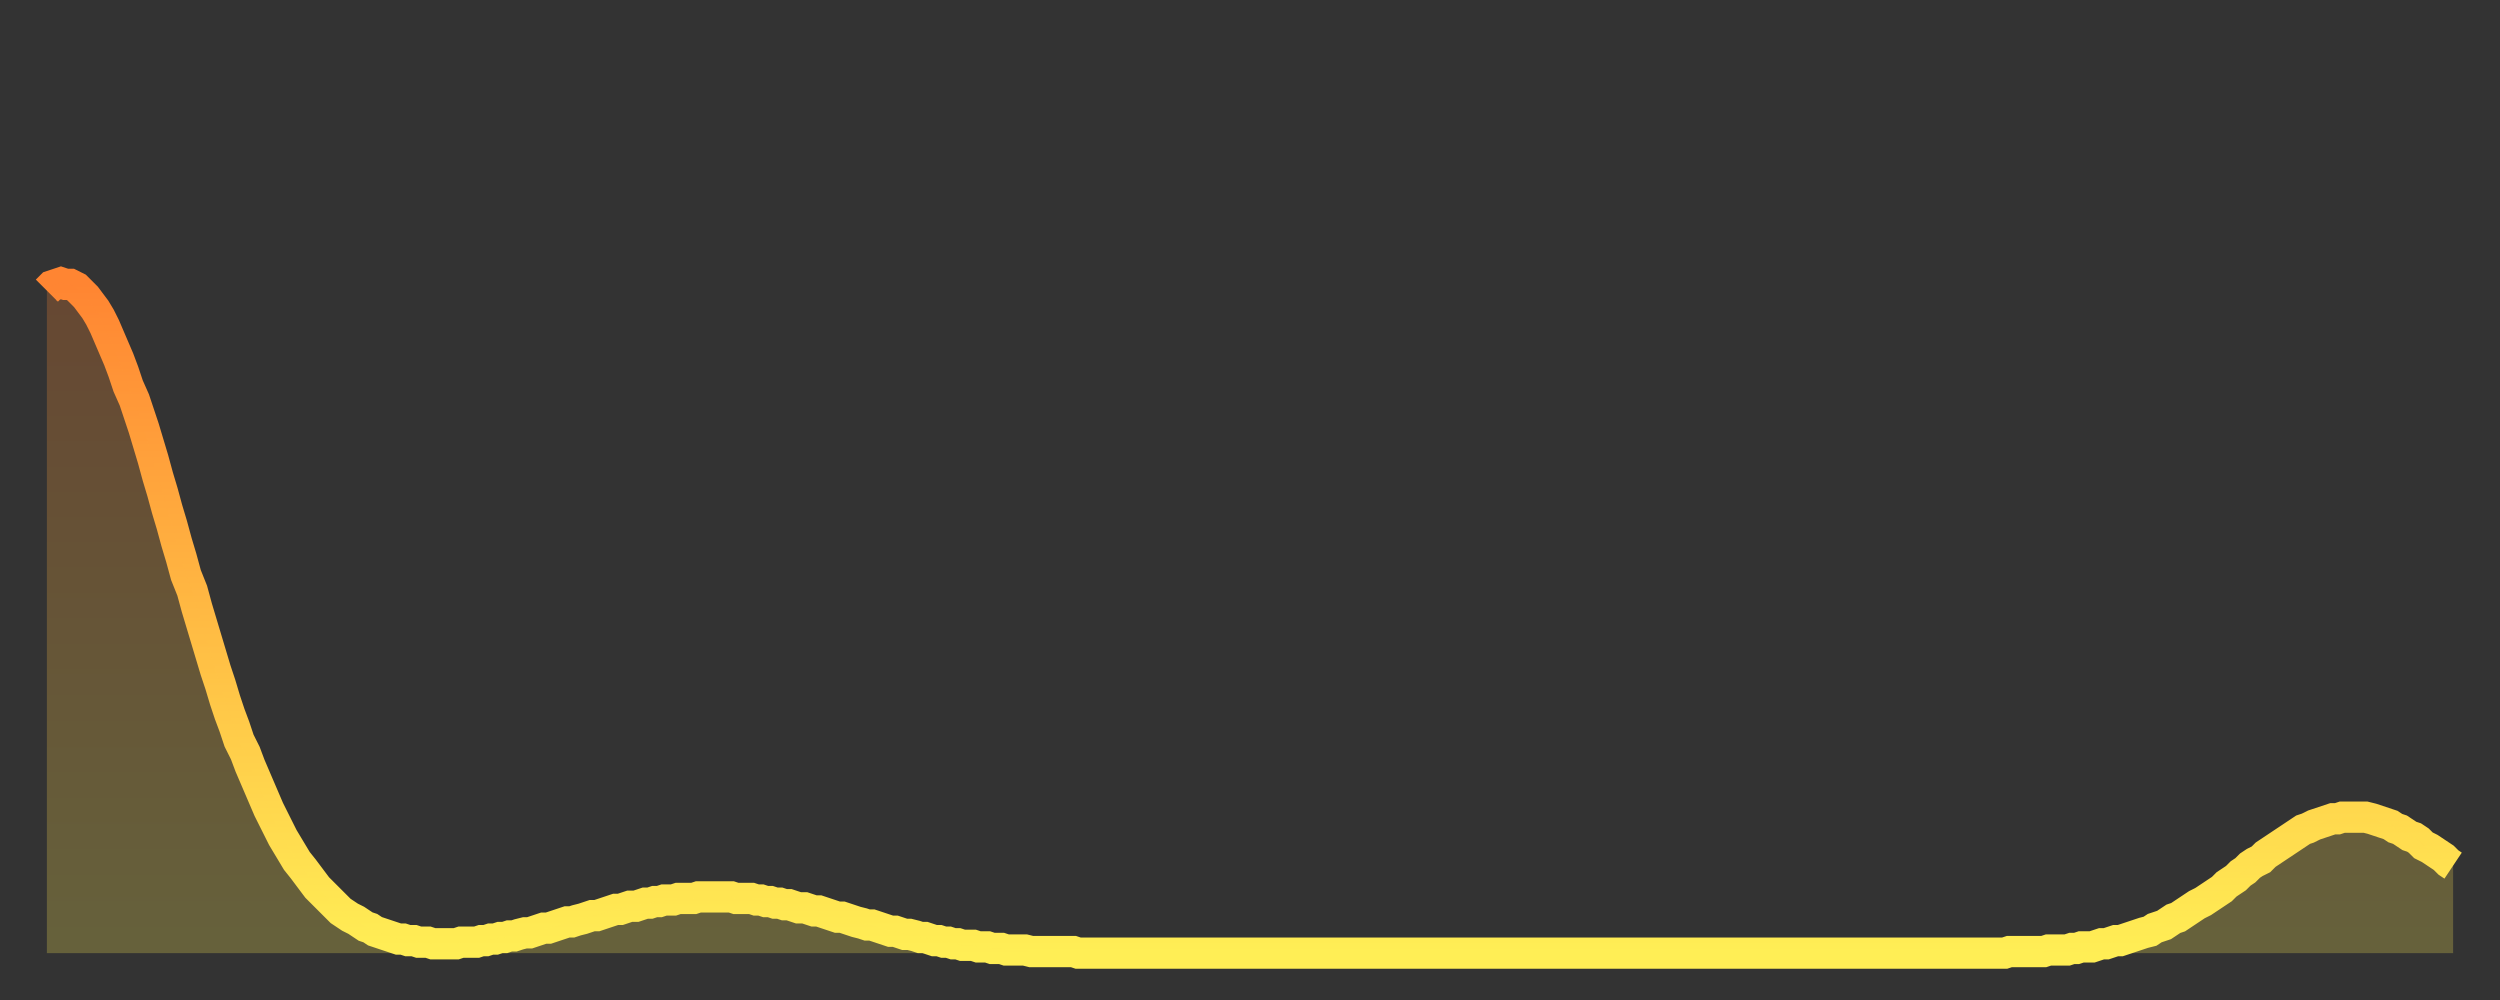
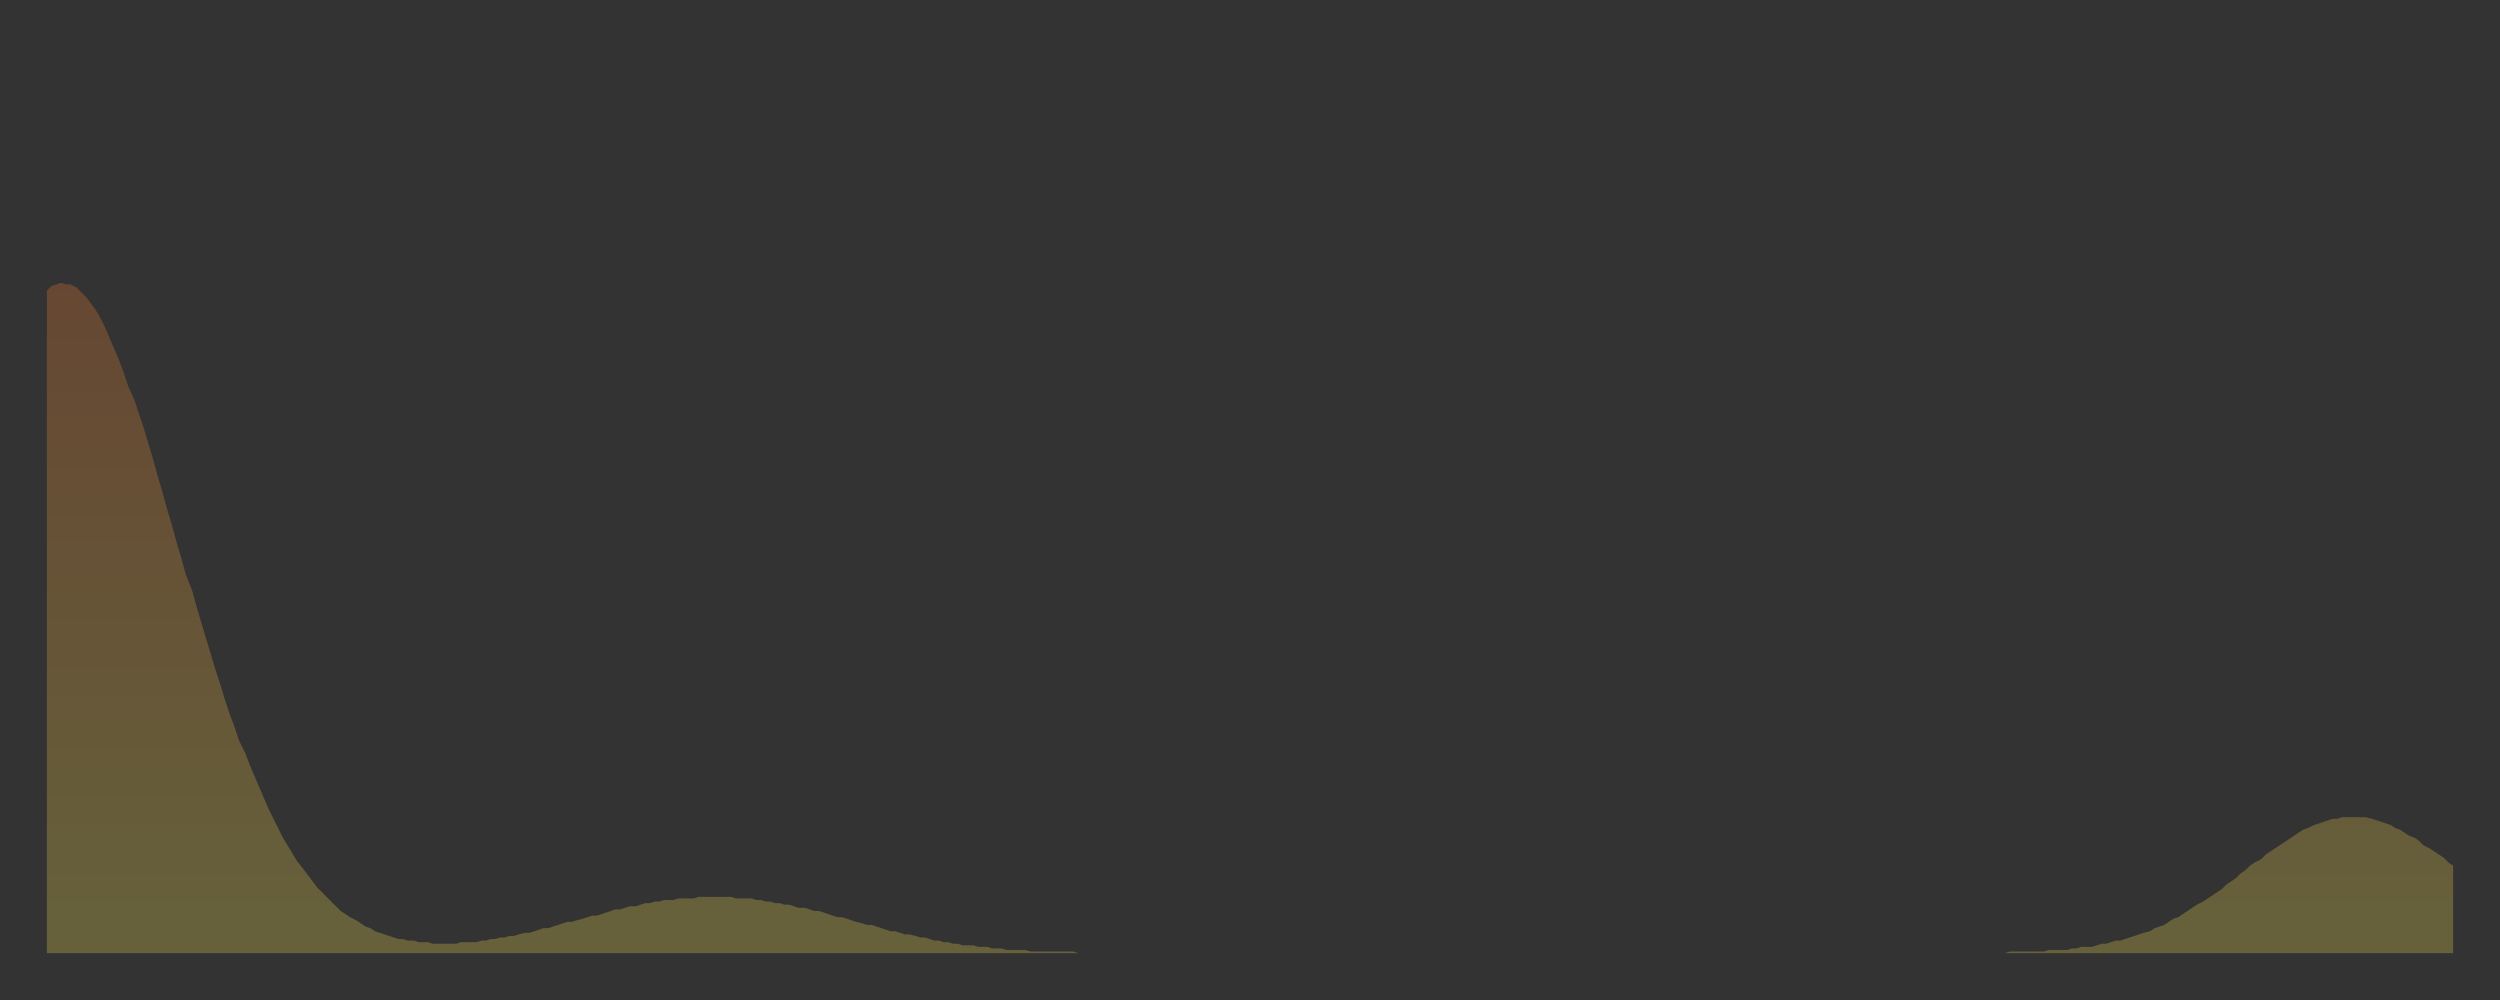
<svg xmlns="http://www.w3.org/2000/svg" baseProfile="full" height="64" version="1.1" width="160">
  <rect width="100%" height="100%" fill="#333333" stroke="none" />
  <defs>
    <linearGradient id="id1941022" x1="0" x2="0" y1="0" y2="1">
      <stop offset="0%" stop-color="#ff8532" />
      <stop offset="50%" stop-color="#ffba43" />
      <stop offset="100%" stop-color="#ffee55" />
    </linearGradient>
  </defs>
  <g transform="translate(3,3)">
    <g>
-       <path d="M 0.0 15.6 0.3 15.3 0.6 15.2 0.9 15.1 1.2 15.2 1.5 15.2 1.9 15.4 2.2 15.7 2.5 16.0 2.8 16.4 3.1 16.8 3.4 17.3 3.7 17.9 4.0 18.6 4.3 19.3 4.6 20.0 4.9 20.8 5.2 21.7 5.6 22.6 5.9 23.5 6.2 24.4 6.5 25.4 6.8 26.4 7.1 27.5 7.4 28.5 7.7 29.6 8.0 30.6 8.3 31.7 8.6 32.7 8.9 33.8 9.3 34.8 9.6 35.9 9.9 36.9 10.2 37.9 10.5 38.9 10.8 39.9 11.1 40.8 11.4 41.8 11.7 42.7 12.0 43.5 12.3 44.4 12.7 45.2 13.0 46.0 13.3 46.7 13.6 47.4 13.9 48.1 14.2 48.8 14.5 49.4 14.8 50.0 15.1 50.6 15.4 51.1 15.7 51.6 16.0 52.1 16.4 52.6 16.7 53.0 17.0 53.4 17.3 53.8 17.6 54.1 17.9 54.4 18.2 54.7 18.5 55.0 18.8 55.3 19.1 55.5 19.4 55.7 19.8 55.9 20.1 56.1 20.4 56.3 20.7 56.4 21.0 56.6 21.3 56.7 21.6 56.8 21.9 56.9 22.2 57.0 22.5 57.1 22.8 57.1 23.1 57.2 23.5 57.2 23.8 57.3 24.1 57.3 24.4 57.3 24.7 57.4 25.0 57.4 25.3 57.4 25.6 57.4 25.9 57.4 26.2 57.4 26.5 57.3 26.8 57.3 27.2 57.3 27.5 57.3 27.8 57.2 28.1 57.2 28.4 57.1 28.7 57.1 29.0 57.0 29.3 57.0 29.6 56.9 29.9 56.9 30.2 56.8 30.6 56.7 30.9 56.7 31.2 56.6 31.5 56.5 31.8 56.4 32.1 56.4 32.4 56.3 32.7 56.2 33.0 56.1 33.3 56.0 33.6 56.0 33.9 55.9 34.3 55.8 34.6 55.7 34.9 55.6 35.2 55.6 35.5 55.5 35.8 55.4 36.1 55.3 36.4 55.2 36.7 55.2 37.0 55.1 37.3 55.0 37.7 55.0 38.0 54.9 38.3 54.8 38.6 54.8 38.9 54.7 39.2 54.7 39.5 54.6 39.8 54.6 40.1 54.6 40.4 54.5 40.7 54.5 41.0 54.5 41.4 54.5 41.7 54.4 42.0 54.4 42.3 54.4 42.6 54.4 42.9 54.4 43.2 54.4 43.5 54.4 43.8 54.4 44.1 54.5 44.4 54.5 44.7 54.5 45.1 54.5 45.4 54.6 45.7 54.6 46.0 54.7 46.3 54.7 46.6 54.8 46.9 54.8 47.2 54.9 47.5 54.9 47.8 55.0 48.1 55.1 48.5 55.1 48.8 55.2 49.1 55.3 49.4 55.3 49.7 55.4 50.0 55.5 50.3 55.6 50.6 55.7 50.9 55.7 51.2 55.8 51.5 55.9 51.8 56.0 52.2 56.1 52.5 56.2 52.8 56.2 53.1 56.3 53.4 56.4 53.7 56.5 54.0 56.6 54.3 56.6 54.6 56.7 54.9 56.8 55.2 56.8 55.6 56.9 55.9 57.0 56.2 57.0 56.5 57.1 56.8 57.2 57.1 57.2 57.4 57.3 57.7 57.3 58.0 57.4 58.3 57.4 58.6 57.5 58.9 57.5 59.3 57.5 59.6 57.6 59.9 57.6 60.2 57.6 60.5 57.7 60.8 57.7 61.1 57.7 61.4 57.8 61.7 57.8 62.0 57.8 62.3 57.8 62.6 57.8 63.0 57.9 63.3 57.9 63.6 57.9 63.9 57.9 64.2 57.9 64.5 57.9 64.8 57.9 65.1 57.9 65.4 57.9 65.7 57.9 66.0 58.0 66.4 58.0 66.7 58.0 67.0 58.0 67.3 58.0 67.6 58.0 67.9 58.0 68.2 58.0 68.5 58.0 68.8 58.0 69.1 58.0 69.4 58.0 69.7 58.0 70.1 58.0 70.4 58.0 70.7 58.0 71.0 58.0 71.3 58.0 71.6 58.0 71.9 58.0 72.2 58.0 72.5 58.0 72.8 58.0 73.1 58.0 73.5 58.0 73.8 58.0 74.1 58.0 74.4 58.0 74.7 58.0 75.0 58.0 75.3 58.0 75.6 58.0 75.9 58.0 76.2 58.0 76.5 58.0 76.8 58.0 77.2 58.0 77.5 58.0 77.8 58.0 78.1 58.0 78.4 58.0 78.7 58.0 79.0 58.0 79.3 58.0 79.6 58.0 79.9 58.0 80.2 58.0 80.5 58.0 80.9 58.0 81.2 58.0 81.5 58.0 81.8 58.0 82.1 58.0 82.4 58.0 82.7 58.0 83.0 58.0 83.3 58.0 83.6 58.0 83.9 58.0 84.3 58.0 84.6 58.0 84.9 58.0 85.2 58.0 85.5 58.0 85.8 58.0 86.1 58.0 86.4 58.0 86.7 58.0 87.0 58.0 87.3 58.0 87.6 58.0 88.0 58.0 88.3 58.0 88.6 58.0 88.9 58.0 89.2 58.0 89.5 58.0 89.8 58.0 90.1 58.0 90.4 58.0 90.7 58.0 91.0 58.0 91.4 58.0 91.7 58.0 92.0 58.0 92.3 58.0 92.6 58.0 92.9 58.0 93.2 58.0 93.5 58.0 93.8 58.0 94.1 58.0 94.4 58.0 94.7 58.0 95.1 58.0 95.4 58.0 95.7 58.0 96.0 58.0 96.3 58.0 96.6 58.0 96.9 58.0 97.2 58.0 97.5 58.0 97.8 58.0 98.1 58.0 98.4 58.0 98.8 58.0 99.1 58.0 99.4 58.0 99.7 58.0 100.0 58.0 100.3 58.0 100.6 58.0 100.9 58.0 101.2 58.0 101.5 58.0 101.8 58.0 102.2 58.0 102.5 58.0 102.8 58.0 103.1 58.0 103.4 58.0 103.7 58.0 104.0 58.0 104.3 58.0 104.6 58.0 104.9 58.0 105.2 58.0 105.5 58.0 105.9 58.0 106.2 58.0 106.5 58.0 106.8 58.0 107.1 58.0 107.4 58.0 107.7 58.0 108.0 58.0 108.3 58.0 108.6 58.0 108.9 58.0 109.3 58.0 109.6 58.0 109.9 58.0 110.2 58.0 110.5 58.0 110.8 58.0 111.1 58.0 111.4 58.0 111.7 58.0 112.0 58.0 112.3 58.0 112.6 58.0 113.0 58.0 113.3 58.0 113.6 58.0 113.9 58.0 114.2 58.0 114.5 58.0 114.8 58.0 115.1 58.0 115.4 58.0 115.7 58.0 116.0 58.0 116.3 58.0 116.7 58.0 117.0 58.0 117.3 58.0 117.6 58.0 117.9 58.0 118.2 58.0 118.5 58.0 118.8 58.0 119.1 58.0 119.4 58.0 119.7 58.0 120.1 58.0 120.4 58.0 120.7 58.0 121.0 58.0 121.3 58.0 121.6 58.0 121.9 58.0 122.2 58.0 122.5 58.0 122.8 58.0 123.1 58.0 123.4 58.0 123.8 58.0 124.1 58.0 124.4 58.0 124.7 58.0 125.0 58.0 125.3 58.0 125.6 57.9 125.9 57.9 126.2 57.9 126.5 57.9 126.8 57.9 127.2 57.9 127.5 57.9 127.8 57.9 128.1 57.8 128.4 57.8 128.7 57.8 129.0 57.8 129.3 57.8 129.6 57.7 129.9 57.7 130.2 57.6 130.5 57.6 130.9 57.6 131.2 57.5 131.5 57.4 131.8 57.4 132.1 57.3 132.4 57.2 132.7 57.2 133.0 57.1 133.3 57.0 133.6 56.9 133.9 56.8 134.2 56.7 134.6 56.6 134.9 56.4 135.2 56.3 135.5 56.2 135.8 56.0 136.1 55.8 136.4 55.7 136.7 55.5 137.0 55.3 137.3 55.1 137.6 54.9 138.0 54.7 138.3 54.5 138.6 54.3 138.9 54.1 139.2 53.9 139.5 53.6 139.8 53.4 140.1 53.2 140.4 52.9 140.7 52.7 141.0 52.4 141.3 52.2 141.7 52.0 142.0 51.7 142.3 51.5 142.6 51.3 142.9 51.1 143.2 50.9 143.5 50.7 143.8 50.5 144.1 50.3 144.4 50.1 144.7 50.0 145.1 49.8 145.4 49.7 145.7 49.6 146.0 49.5 146.3 49.4 146.6 49.4 146.9 49.3 147.2 49.3 147.5 49.3 147.8 49.3 148.1 49.3 148.4 49.3 148.8 49.4 149.1 49.5 149.4 49.6 149.7 49.7 150.0 49.8 150.3 50.0 150.6 50.1 150.9 50.3 151.2 50.5 151.5 50.6 151.8 50.8 152.1 51.1 152.5 51.3 152.8 51.5 153.1 51.7 153.4 51.9 153.7 52.2 154.0 52.4" fill="none" id="graph-curve" opacity="1" stroke="url(#id1941022)" stroke-width="2" />
      <path d="M 0 58 L 0.0 15.6 0.3 15.3 0.6 15.2 0.9 15.1 1.2 15.2 1.5 15.2 1.9 15.4 2.2 15.7 2.5 16.0 2.8 16.4 3.1 16.8 3.4 17.3 3.7 17.9 4.0 18.6 4.3 19.3 4.6 20.0 4.9 20.8 5.2 21.7 5.6 22.6 5.9 23.5 6.2 24.4 6.5 25.4 6.8 26.4 7.1 27.5 7.4 28.5 7.7 29.6 8.0 30.6 8.3 31.7 8.6 32.7 8.9 33.8 9.3 34.8 9.6 35.9 9.9 36.9 10.2 37.9 10.5 38.9 10.8 39.9 11.1 40.8 11.4 41.8 11.7 42.7 12.0 43.5 12.3 44.4 12.7 45.2 13.0 46.0 13.3 46.7 13.6 47.4 13.9 48.1 14.2 48.8 14.5 49.4 14.8 50.0 15.1 50.6 15.4 51.1 15.7 51.6 16.0 52.1 16.4 52.6 16.7 53.0 17.0 53.4 17.3 53.8 17.6 54.1 17.9 54.4 18.2 54.7 18.5 55.0 18.8 55.3 19.1 55.5 19.4 55.7 19.8 55.9 20.1 56.1 20.4 56.3 20.7 56.4 21.0 56.6 21.3 56.7 21.6 56.8 21.9 56.9 22.2 57.0 22.5 57.1 22.8 57.1 23.1 57.2 23.5 57.2 23.8 57.3 24.1 57.3 24.4 57.3 24.7 57.4 25.0 57.4 25.3 57.4 25.6 57.4 25.9 57.4 26.2 57.4 26.5 57.3 26.8 57.3 27.2 57.3 27.5 57.3 27.8 57.2 28.1 57.2 28.4 57.1 28.7 57.1 29.0 57.0 29.3 57.0 29.6 56.9 29.9 56.9 30.2 56.8 30.6 56.7 30.9 56.7 31.2 56.6 31.5 56.5 31.8 56.4 32.1 56.4 32.4 56.3 32.7 56.2 33.0 56.1 33.3 56.0 33.6 56.0 33.9 55.9 34.3 55.8 34.6 55.7 34.9 55.6 35.2 55.6 35.5 55.5 35.8 55.4 36.1 55.3 36.4 55.2 36.7 55.2 37.0 55.1 37.3 55.0 37.7 55.0 38.0 54.9 38.3 54.8 38.6 54.8 38.9 54.7 39.2 54.7 39.5 54.6 39.8 54.6 40.1 54.6 40.4 54.5 40.7 54.5 41.0 54.5 41.4 54.5 41.7 54.4 42.0 54.4 42.3 54.4 42.6 54.4 42.9 54.4 43.2 54.4 43.5 54.4 43.8 54.4 44.1 54.5 44.4 54.5 44.7 54.5 45.1 54.5 45.4 54.6 45.7 54.6 46.0 54.7 46.3 54.7 46.6 54.8 46.9 54.8 47.2 54.9 47.5 54.9 47.8 55.0 48.1 55.1 48.5 55.1 48.8 55.2 49.1 55.3 49.4 55.3 49.7 55.4 50.0 55.5 50.3 55.6 50.6 55.7 50.9 55.7 51.2 55.8 51.5 55.9 51.8 56.0 52.2 56.1 52.5 56.2 52.8 56.2 53.1 56.3 53.4 56.4 53.7 56.5 54.0 56.6 54.3 56.6 54.6 56.7 54.9 56.8 55.2 56.8 55.6 56.9 55.9 57.0 56.2 57.0 56.5 57.1 56.8 57.2 57.1 57.2 57.4 57.3 57.7 57.3 58.0 57.4 58.3 57.4 58.6 57.5 58.9 57.5 59.3 57.5 59.6 57.6 59.9 57.6 60.2 57.6 60.5 57.7 60.8 57.7 61.1 57.7 61.4 57.8 61.7 57.8 62.0 57.8 62.3 57.8 62.6 57.8 63.0 57.9 63.3 57.9 63.6 57.9 63.9 57.9 64.2 57.9 64.5 57.9 64.8 57.9 65.1 57.9 65.4 57.9 65.7 57.9 66.0 58.0 66.4 58.0 66.7 58.0 67.0 58.0 67.3 58.0 67.6 58.0 67.9 58.0 68.2 58.0 68.5 58.0 68.8 58.0 69.1 58.0 69.4 58.0 69.7 58.0 70.1 58.0 70.4 58.0 70.7 58.0 71.0 58.0 71.3 58.0 71.6 58.0 71.9 58.0 72.2 58.0 72.5 58.0 72.8 58.0 73.1 58.0 73.5 58.0 73.8 58.0 74.1 58.0 74.4 58.0 74.7 58.0 75.0 58.0 75.3 58.0 75.6 58.0 75.9 58.0 76.2 58.0 76.5 58.0 76.8 58.0 77.2 58.0 77.5 58.0 77.8 58.0 78.1 58.0 78.4 58.0 78.7 58.0 79.0 58.0 79.3 58.0 79.6 58.0 79.9 58.0 80.2 58.0 80.5 58.0 80.9 58.0 81.2 58.0 81.5 58.0 81.8 58.0 82.1 58.0 82.4 58.0 82.7 58.0 83.0 58.0 83.3 58.0 83.6 58.0 83.9 58.0 84.3 58.0 84.6 58.0 84.9 58.0 85.2 58.0 85.5 58.0 85.8 58.0 86.1 58.0 86.4 58.0 86.7 58.0 87.0 58.0 87.3 58.0 87.6 58.0 88.0 58.0 88.3 58.0 88.6 58.0 88.9 58.0 89.2 58.0 89.5 58.0 89.8 58.0 90.1 58.0 90.4 58.0 90.7 58.0 91.0 58.0 91.4 58.0 91.7 58.0 92.0 58.0 92.3 58.0 92.6 58.0 92.9 58.0 93.2 58.0 93.5 58.0 93.8 58.0 94.1 58.0 94.4 58.0 94.7 58.0 95.1 58.0 95.4 58.0 95.7 58.0 96.0 58.0 96.3 58.0 96.6 58.0 96.9 58.0 97.2 58.0 97.5 58.0 97.8 58.0 98.1 58.0 98.4 58.0 98.8 58.0 99.1 58.0 99.4 58.0 99.7 58.0 100.0 58.0 100.3 58.0 100.6 58.0 100.9 58.0 101.2 58.0 101.5 58.0 101.8 58.0 102.2 58.0 102.5 58.0 102.8 58.0 103.1 58.0 103.4 58.0 103.7 58.0 104.0 58.0 104.3 58.0 104.6 58.0 104.9 58.0 105.2 58.0 105.5 58.0 105.9 58.0 106.2 58.0 106.5 58.0 106.8 58.0 107.1 58.0 107.4 58.0 107.7 58.0 108.0 58.0 108.3 58.0 108.6 58.0 108.9 58.0 109.3 58.0 109.6 58.0 109.9 58.0 110.2 58.0 110.5 58.0 110.8 58.0 111.1 58.0 111.4 58.0 111.7 58.0 112.0 58.0 112.3 58.0 112.6 58.0 113.0 58.0 113.3 58.0 113.6 58.0 113.9 58.0 114.2 58.0 114.5 58.0 114.8 58.0 115.1 58.0 115.4 58.0 115.7 58.0 116.0 58.0 116.3 58.0 116.7 58.0 117.0 58.0 117.3 58.0 117.6 58.0 117.9 58.0 118.2 58.0 118.5 58.0 118.8 58.0 119.1 58.0 119.4 58.0 119.7 58.0 120.1 58.0 120.4 58.0 120.7 58.0 121.0 58.0 121.3 58.0 121.6 58.0 121.9 58.0 122.2 58.0 122.5 58.0 122.8 58.0 123.1 58.0 123.4 58.0 123.8 58.0 124.1 58.0 124.4 58.0 124.7 58.0 125.0 58.0 125.3 58.0 125.6 57.9 125.9 57.9 126.2 57.9 126.5 57.9 126.8 57.9 127.2 57.9 127.5 57.9 127.8 57.9 128.1 57.8 128.4 57.8 128.7 57.8 129.0 57.8 129.3 57.8 129.6 57.7 129.9 57.7 130.2 57.6 130.5 57.6 130.9 57.6 131.2 57.5 131.5 57.4 131.8 57.4 132.1 57.3 132.4 57.2 132.7 57.2 133.0 57.1 133.3 57.0 133.6 56.9 133.9 56.8 134.2 56.7 134.6 56.6 134.9 56.4 135.2 56.3 135.5 56.2 135.8 56.0 136.1 55.8 136.4 55.7 136.7 55.5 137.0 55.3 137.3 55.1 137.6 54.9 138.0 54.7 138.3 54.5 138.6 54.3 138.9 54.1 139.2 53.9 139.5 53.6 139.8 53.4 140.1 53.2 140.4 52.9 140.7 52.7 141.0 52.4 141.3 52.2 141.7 52.0 142.0 51.7 142.3 51.5 142.6 51.3 142.9 51.1 143.2 50.9 143.5 50.7 143.8 50.5 144.1 50.3 144.4 50.1 144.7 50.0 145.1 49.8 145.4 49.7 145.7 49.6 146.0 49.5 146.3 49.4 146.6 49.4 146.9 49.3 147.2 49.3 147.5 49.3 147.8 49.3 148.1 49.3 148.4 49.3 148.8 49.4 149.1 49.5 149.4 49.6 149.7 49.7 150.0 49.8 150.3 50.0 150.6 50.1 150.9 50.3 151.2 50.5 151.5 50.6 151.8 50.8 152.1 51.1 152.5 51.3 152.8 51.5 153.1 51.7 153.4 51.9 153.7 52.2 154.0 52.4 154 58" fill="url(#id1941022)" fill-opacity=".25" id="graph-shadow" />
    </g>
  </g>
</svg>